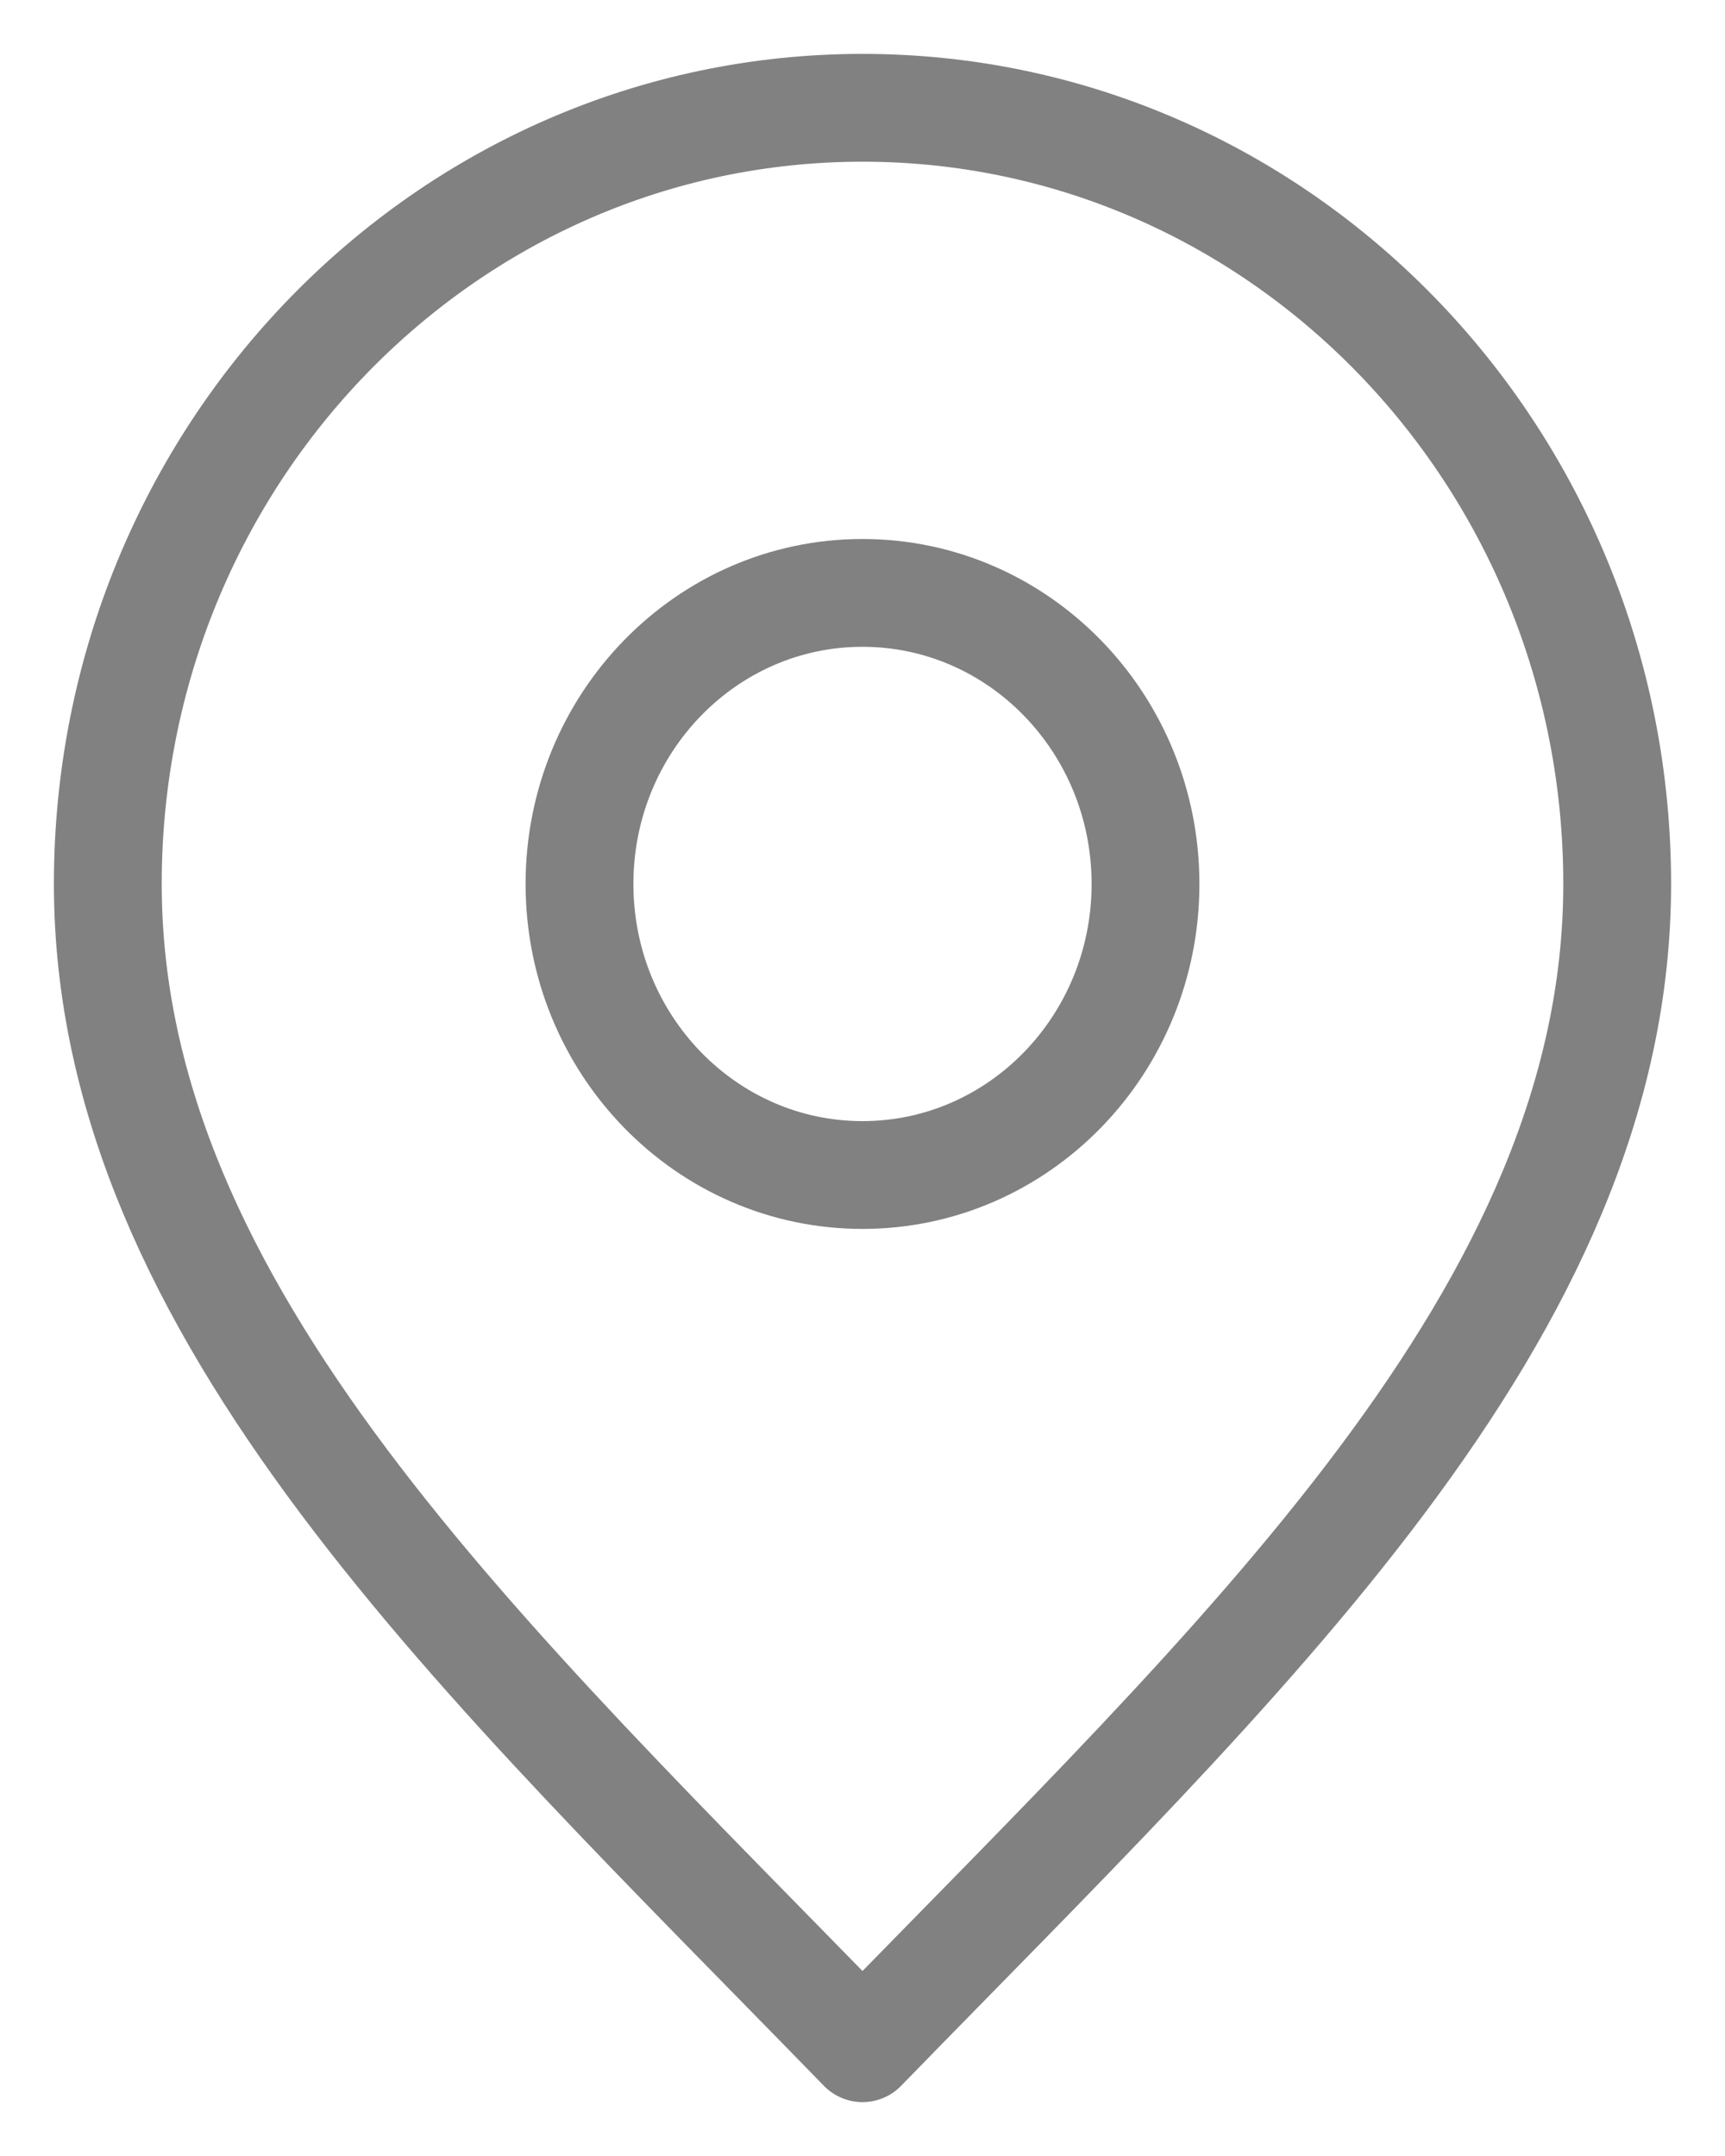
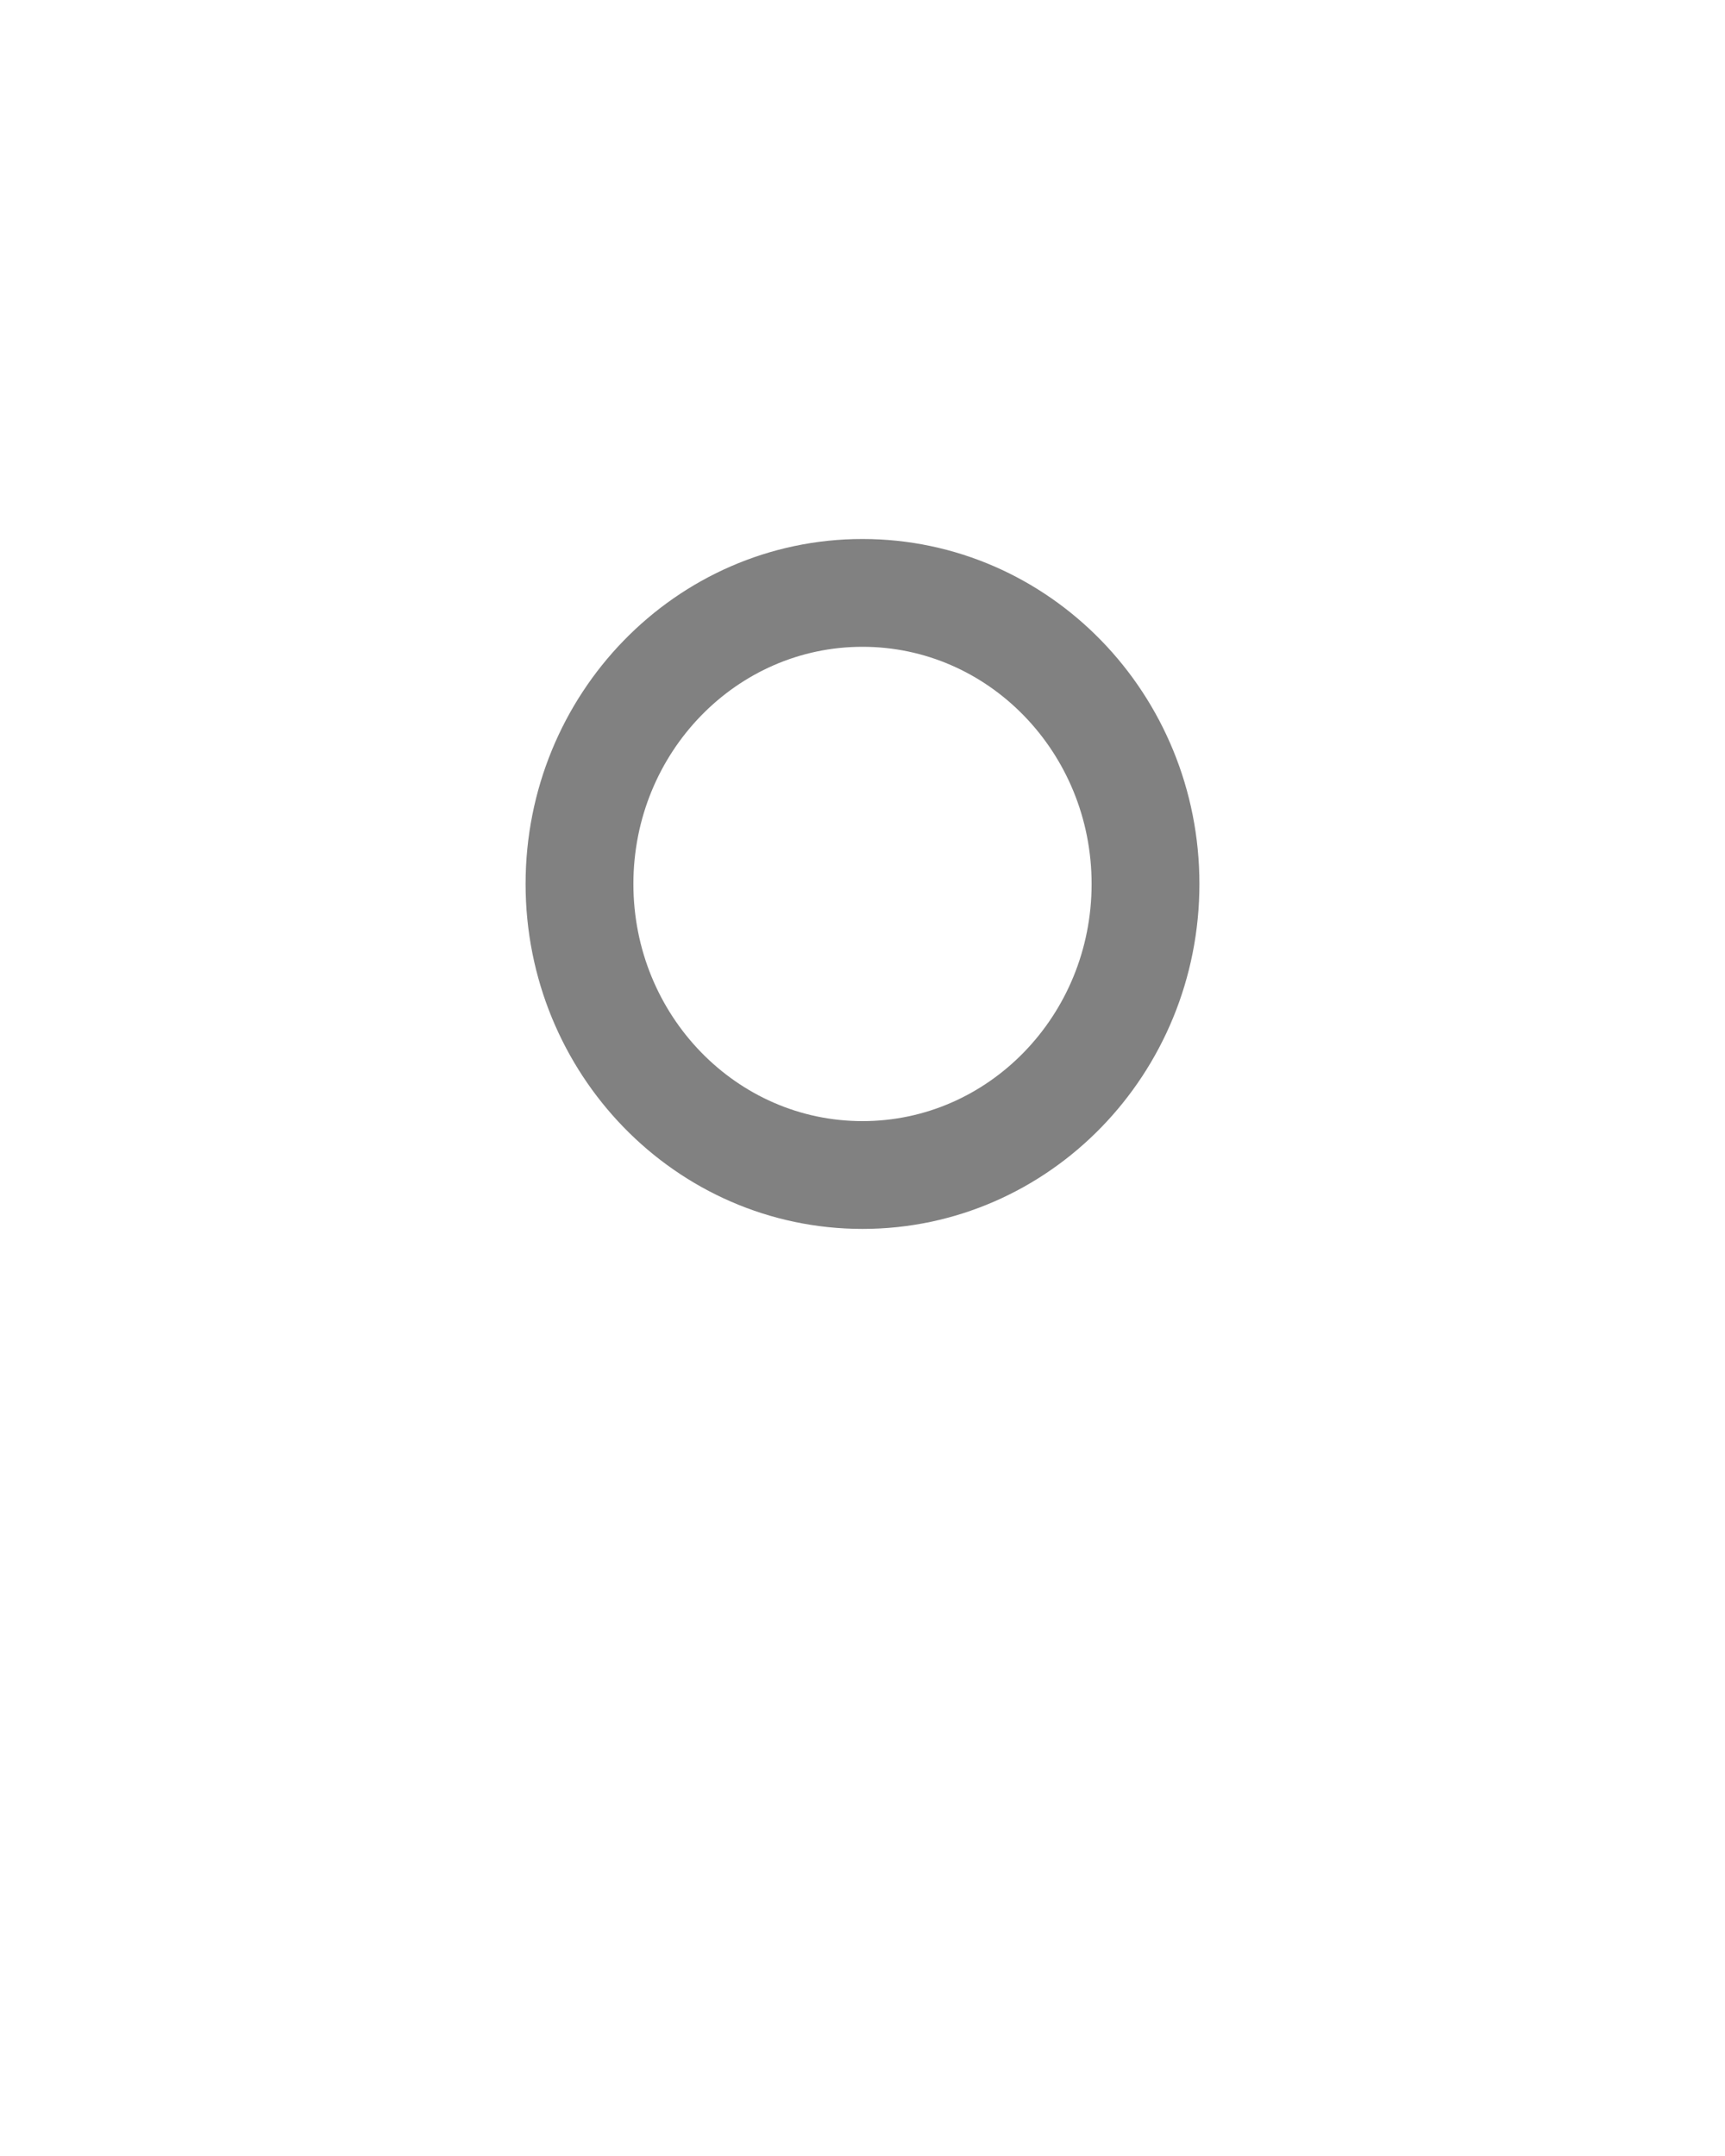
<svg xmlns="http://www.w3.org/2000/svg" width="16" height="20" viewBox="0 0 16 20" fill="none">
  <path d="M8 10.9C9.45 10.9 10.625 9.691 10.625 8.2C10.625 6.709 9.45 5.5 8 5.5C6.55 5.5 5.375 6.709 5.375 8.2C5.375 9.691 6.55 10.9 8 10.9Z" stroke="#818181" stroke-linecap="round" stroke-linejoin="round" />
-   <path d="M8 19C11.5 15.4 15 12.176 15 8.2C15 4.224 11.866 1 8 1C4.134 1 1 4.224 1 8.2C1 12.176 4.5 15.4 8 19Z" stroke="#818181" stroke-linecap="round" stroke-linejoin="round" />
</svg>